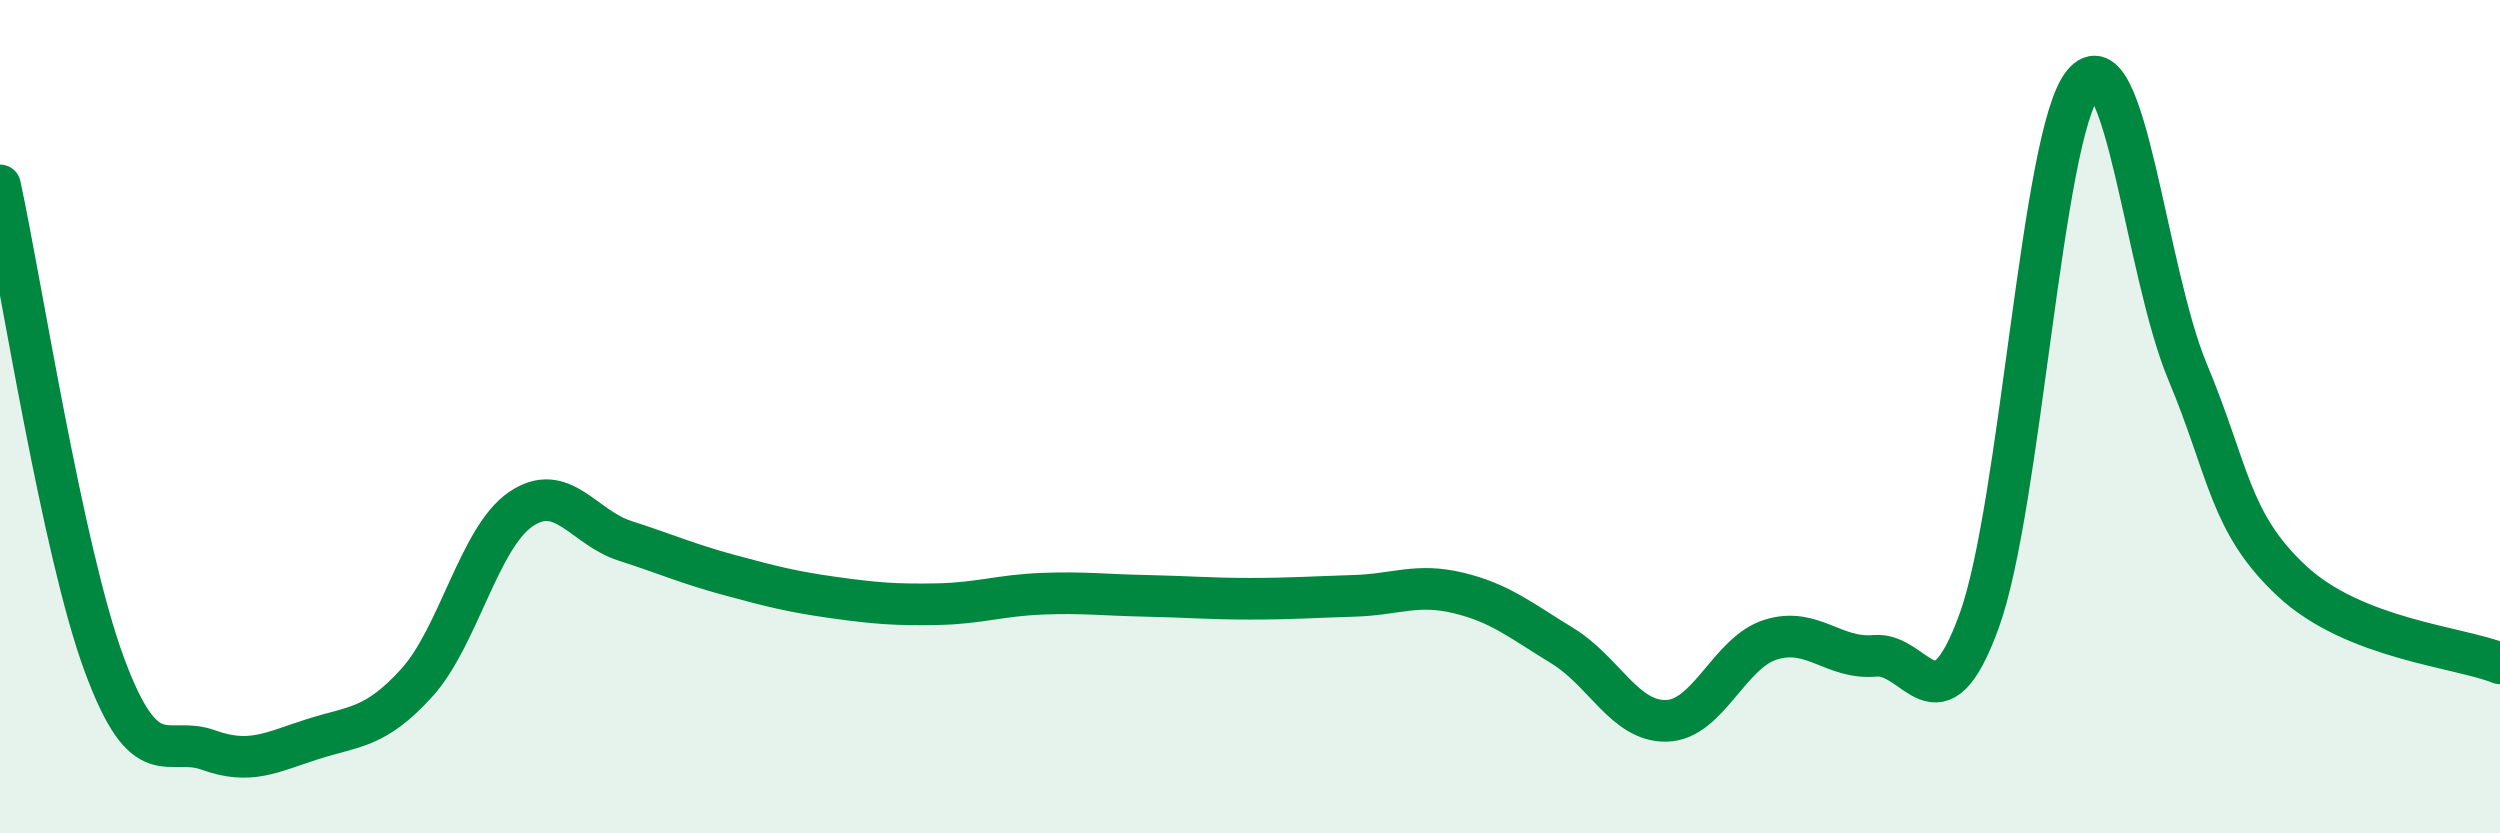
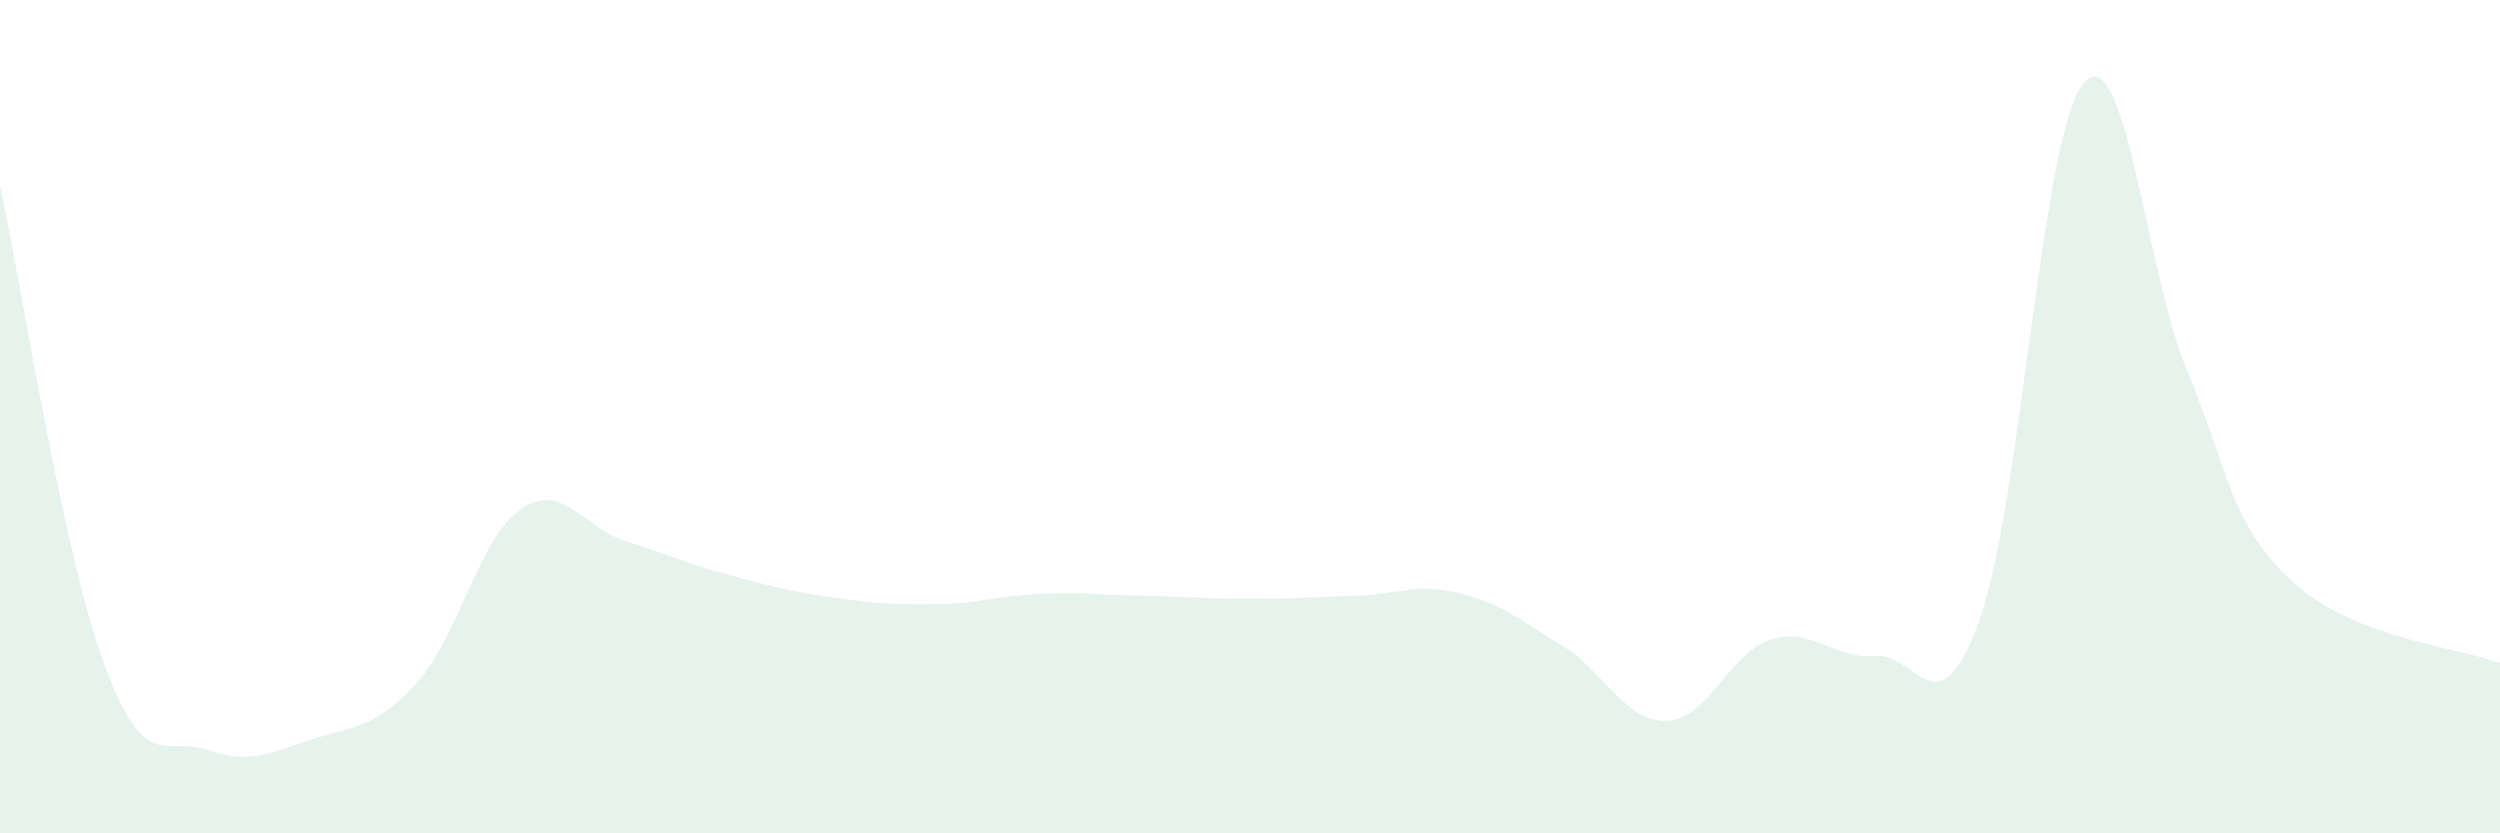
<svg xmlns="http://www.w3.org/2000/svg" width="60" height="20" viewBox="0 0 60 20">
  <path d="M 0,4.45 C 0.5,6.75 1.5,13.23 2.5,15.94 C 3.5,18.65 4,17.64 5,18 C 6,18.36 6.5,18.06 7.5,17.74 C 8.5,17.42 9,17.49 10,16.39 C 11,15.29 11.5,12.9 12.5,12.22 C 13.5,11.54 14,12.66 15,12.98 C 16,13.3 16.5,13.53 17.5,13.8 C 18.5,14.07 19,14.2 20,14.34 C 21,14.48 21.5,14.52 22.5,14.5 C 23.5,14.48 24,14.29 25,14.25 C 26,14.21 26.5,14.28 27.5,14.3 C 28.5,14.32 29,14.37 30,14.37 C 31,14.37 31.5,14.33 32.5,14.3 C 33.5,14.27 34,13.99 35,14.23 C 36,14.47 36.5,14.89 37.5,15.5 C 38.5,16.11 39,17.33 40,17.3 C 41,17.27 41.5,15.66 42.5,15.35 C 43.5,15.04 44,15.83 45,15.74 C 46,15.65 46.5,17.65 47.5,14.9 C 48.5,12.15 49,3.2 50,2 C 51,0.8 51.5,6.53 52.5,8.92 C 53.5,11.31 53.5,12.54 55,13.94 C 56.5,15.34 59,15.52 60,15.92L60 20L0 20Z" fill="#008740" opacity="0.1" stroke-linecap="round" stroke-linejoin="round" />
-   <path d="M 0,4.45 C 0.5,6.75 1.5,13.23 2.5,15.94 C 3.5,18.65 4,17.64 5,18 C 6,18.36 6.5,18.06 7.5,17.74 C 8.5,17.42 9,17.49 10,16.39 C 11,15.29 11.5,12.9 12.5,12.22 C 13.5,11.54 14,12.66 15,12.98 C 16,13.3 16.5,13.53 17.5,13.8 C 18.5,14.07 19,14.2 20,14.34 C 21,14.48 21.5,14.52 22.5,14.5 C 23.5,14.48 24,14.29 25,14.25 C 26,14.21 26.5,14.28 27.5,14.3 C 28.5,14.32 29,14.37 30,14.37 C 31,14.37 31.5,14.33 32.5,14.3 C 33.5,14.27 34,13.99 35,14.23 C 36,14.47 36.5,14.89 37.5,15.5 C 38.5,16.11 39,17.33 40,17.3 C 41,17.27 41.5,15.66 42.5,15.35 C 43.5,15.04 44,15.83 45,15.74 C 46,15.65 46.5,17.65 47.5,14.9 C 48.5,12.15 49,3.2 50,2 C 51,0.8 51.5,6.53 52.5,8.92 C 53.5,11.31 53.5,12.54 55,13.94 C 56.5,15.34 59,15.52 60,15.92" stroke="#008740" stroke-width="1" fill="none" stroke-linecap="round" stroke-linejoin="round" />
</svg>